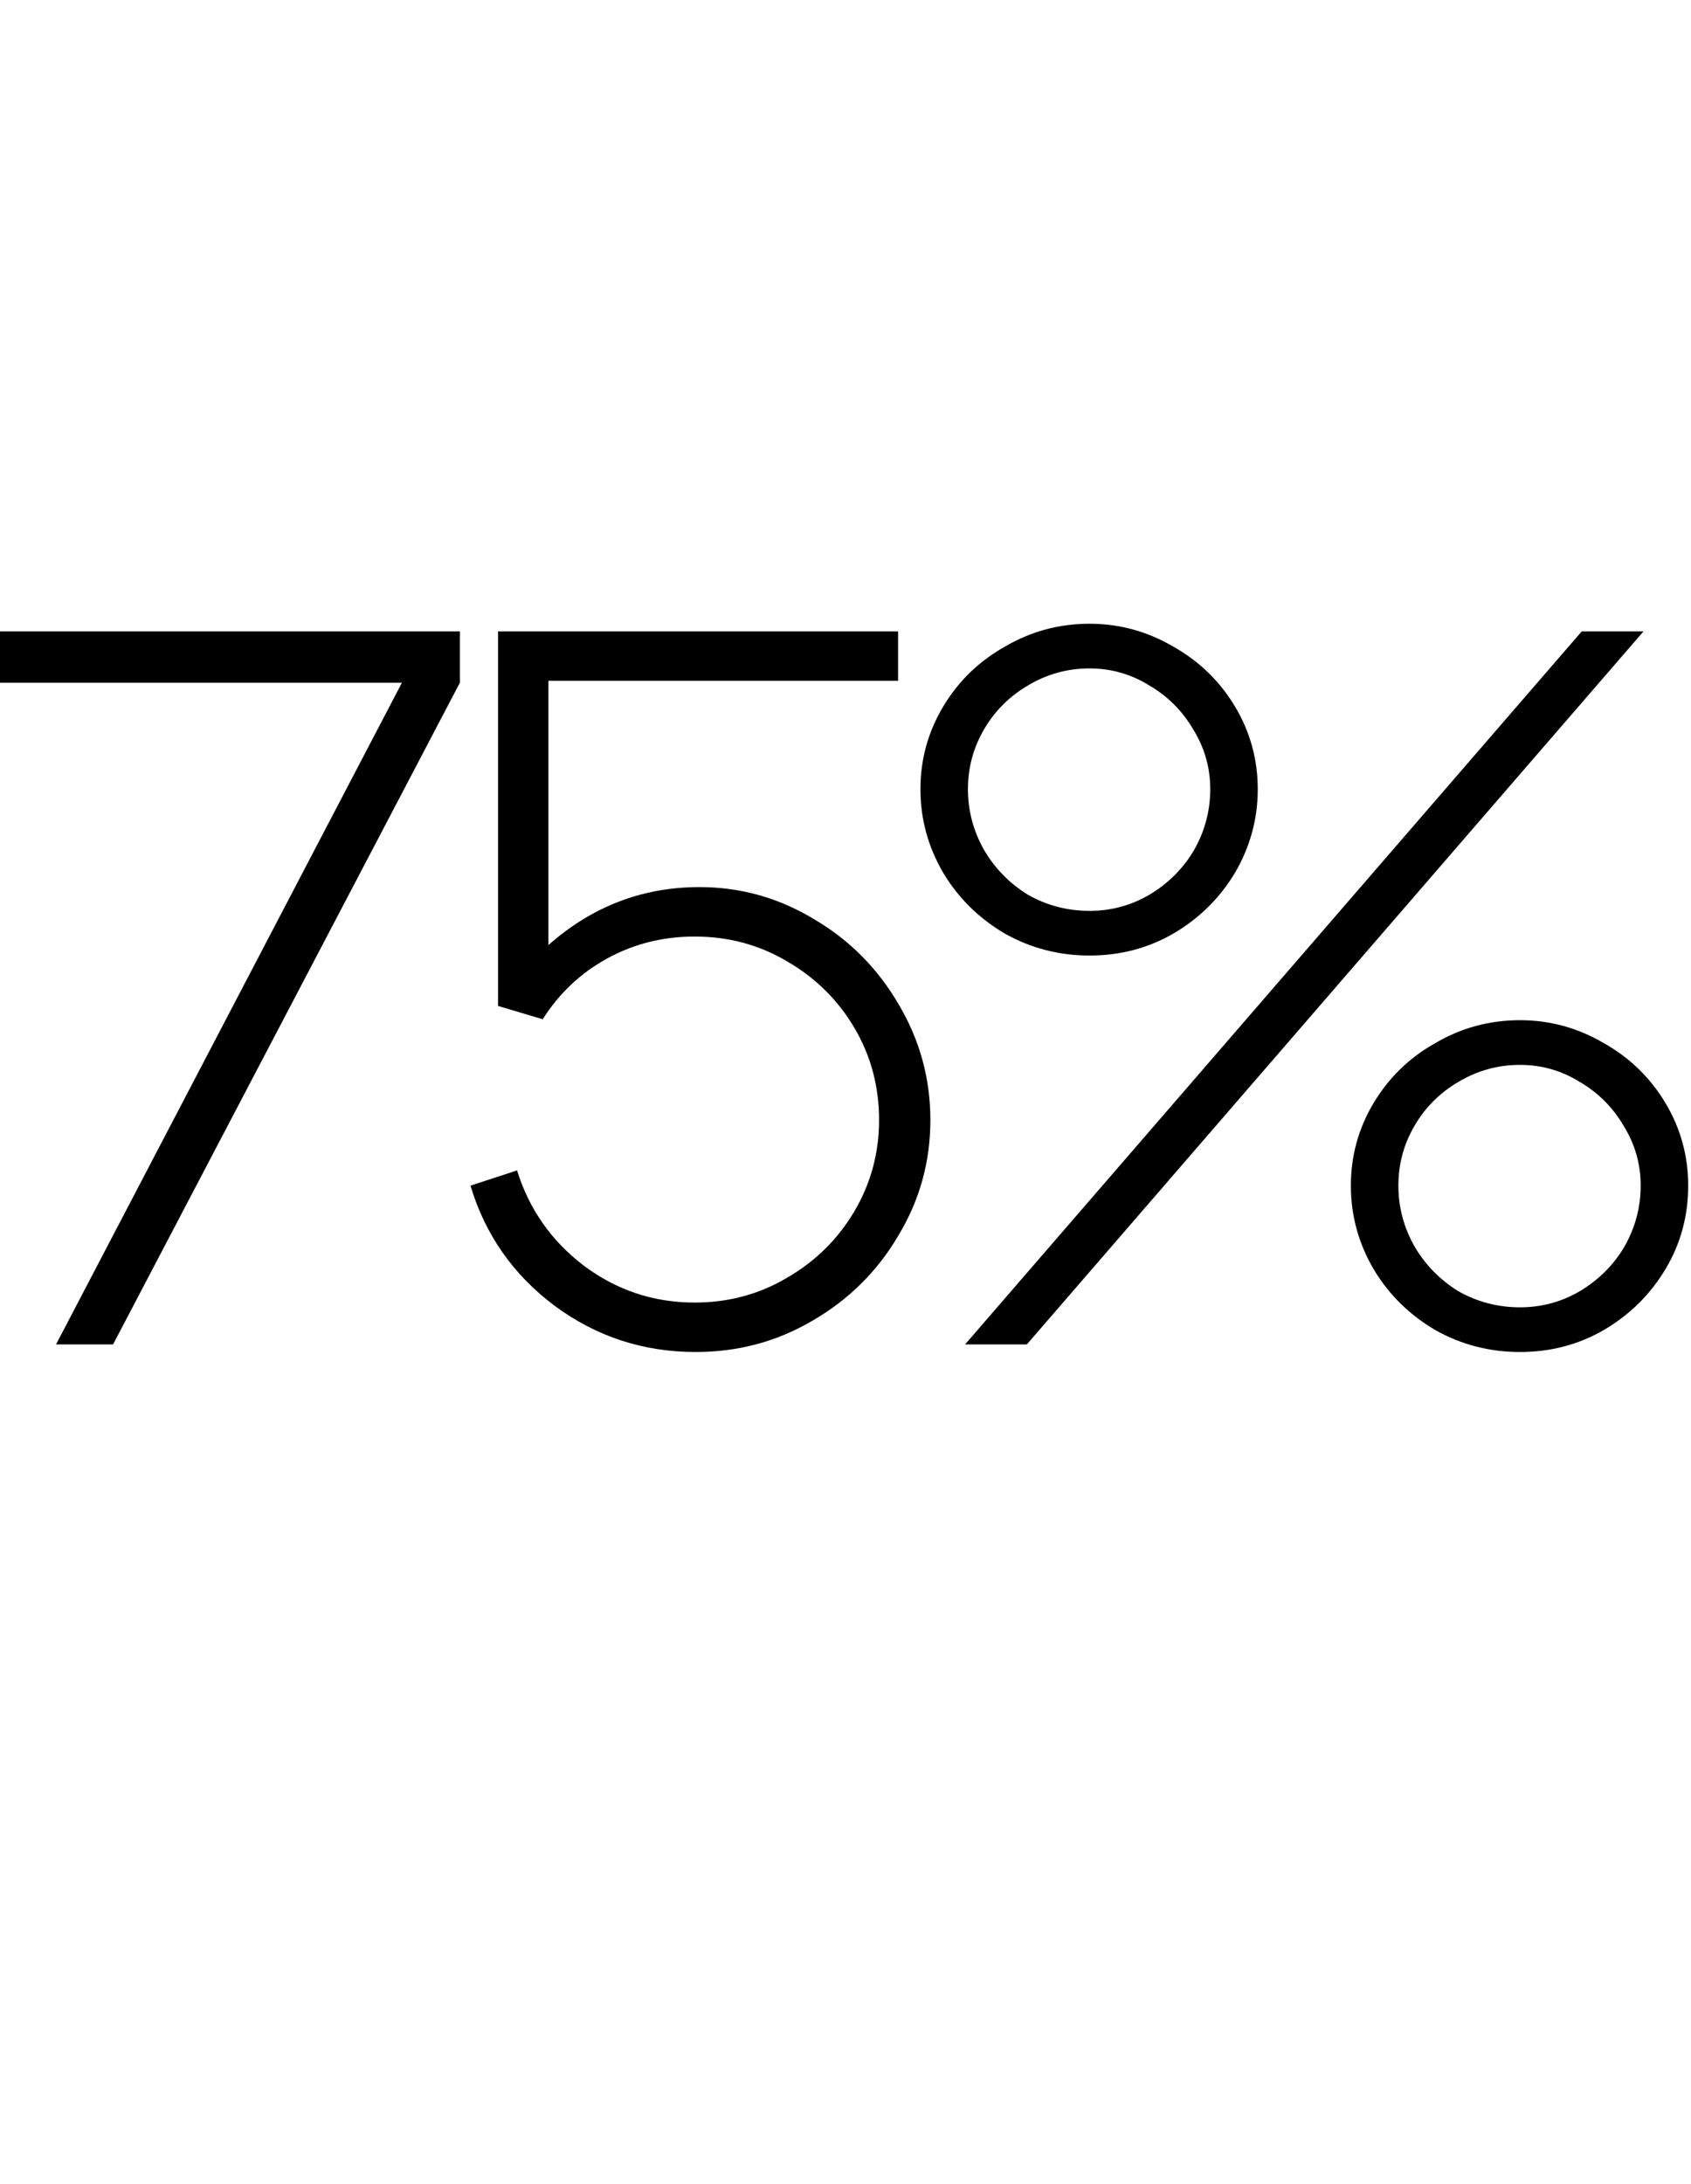
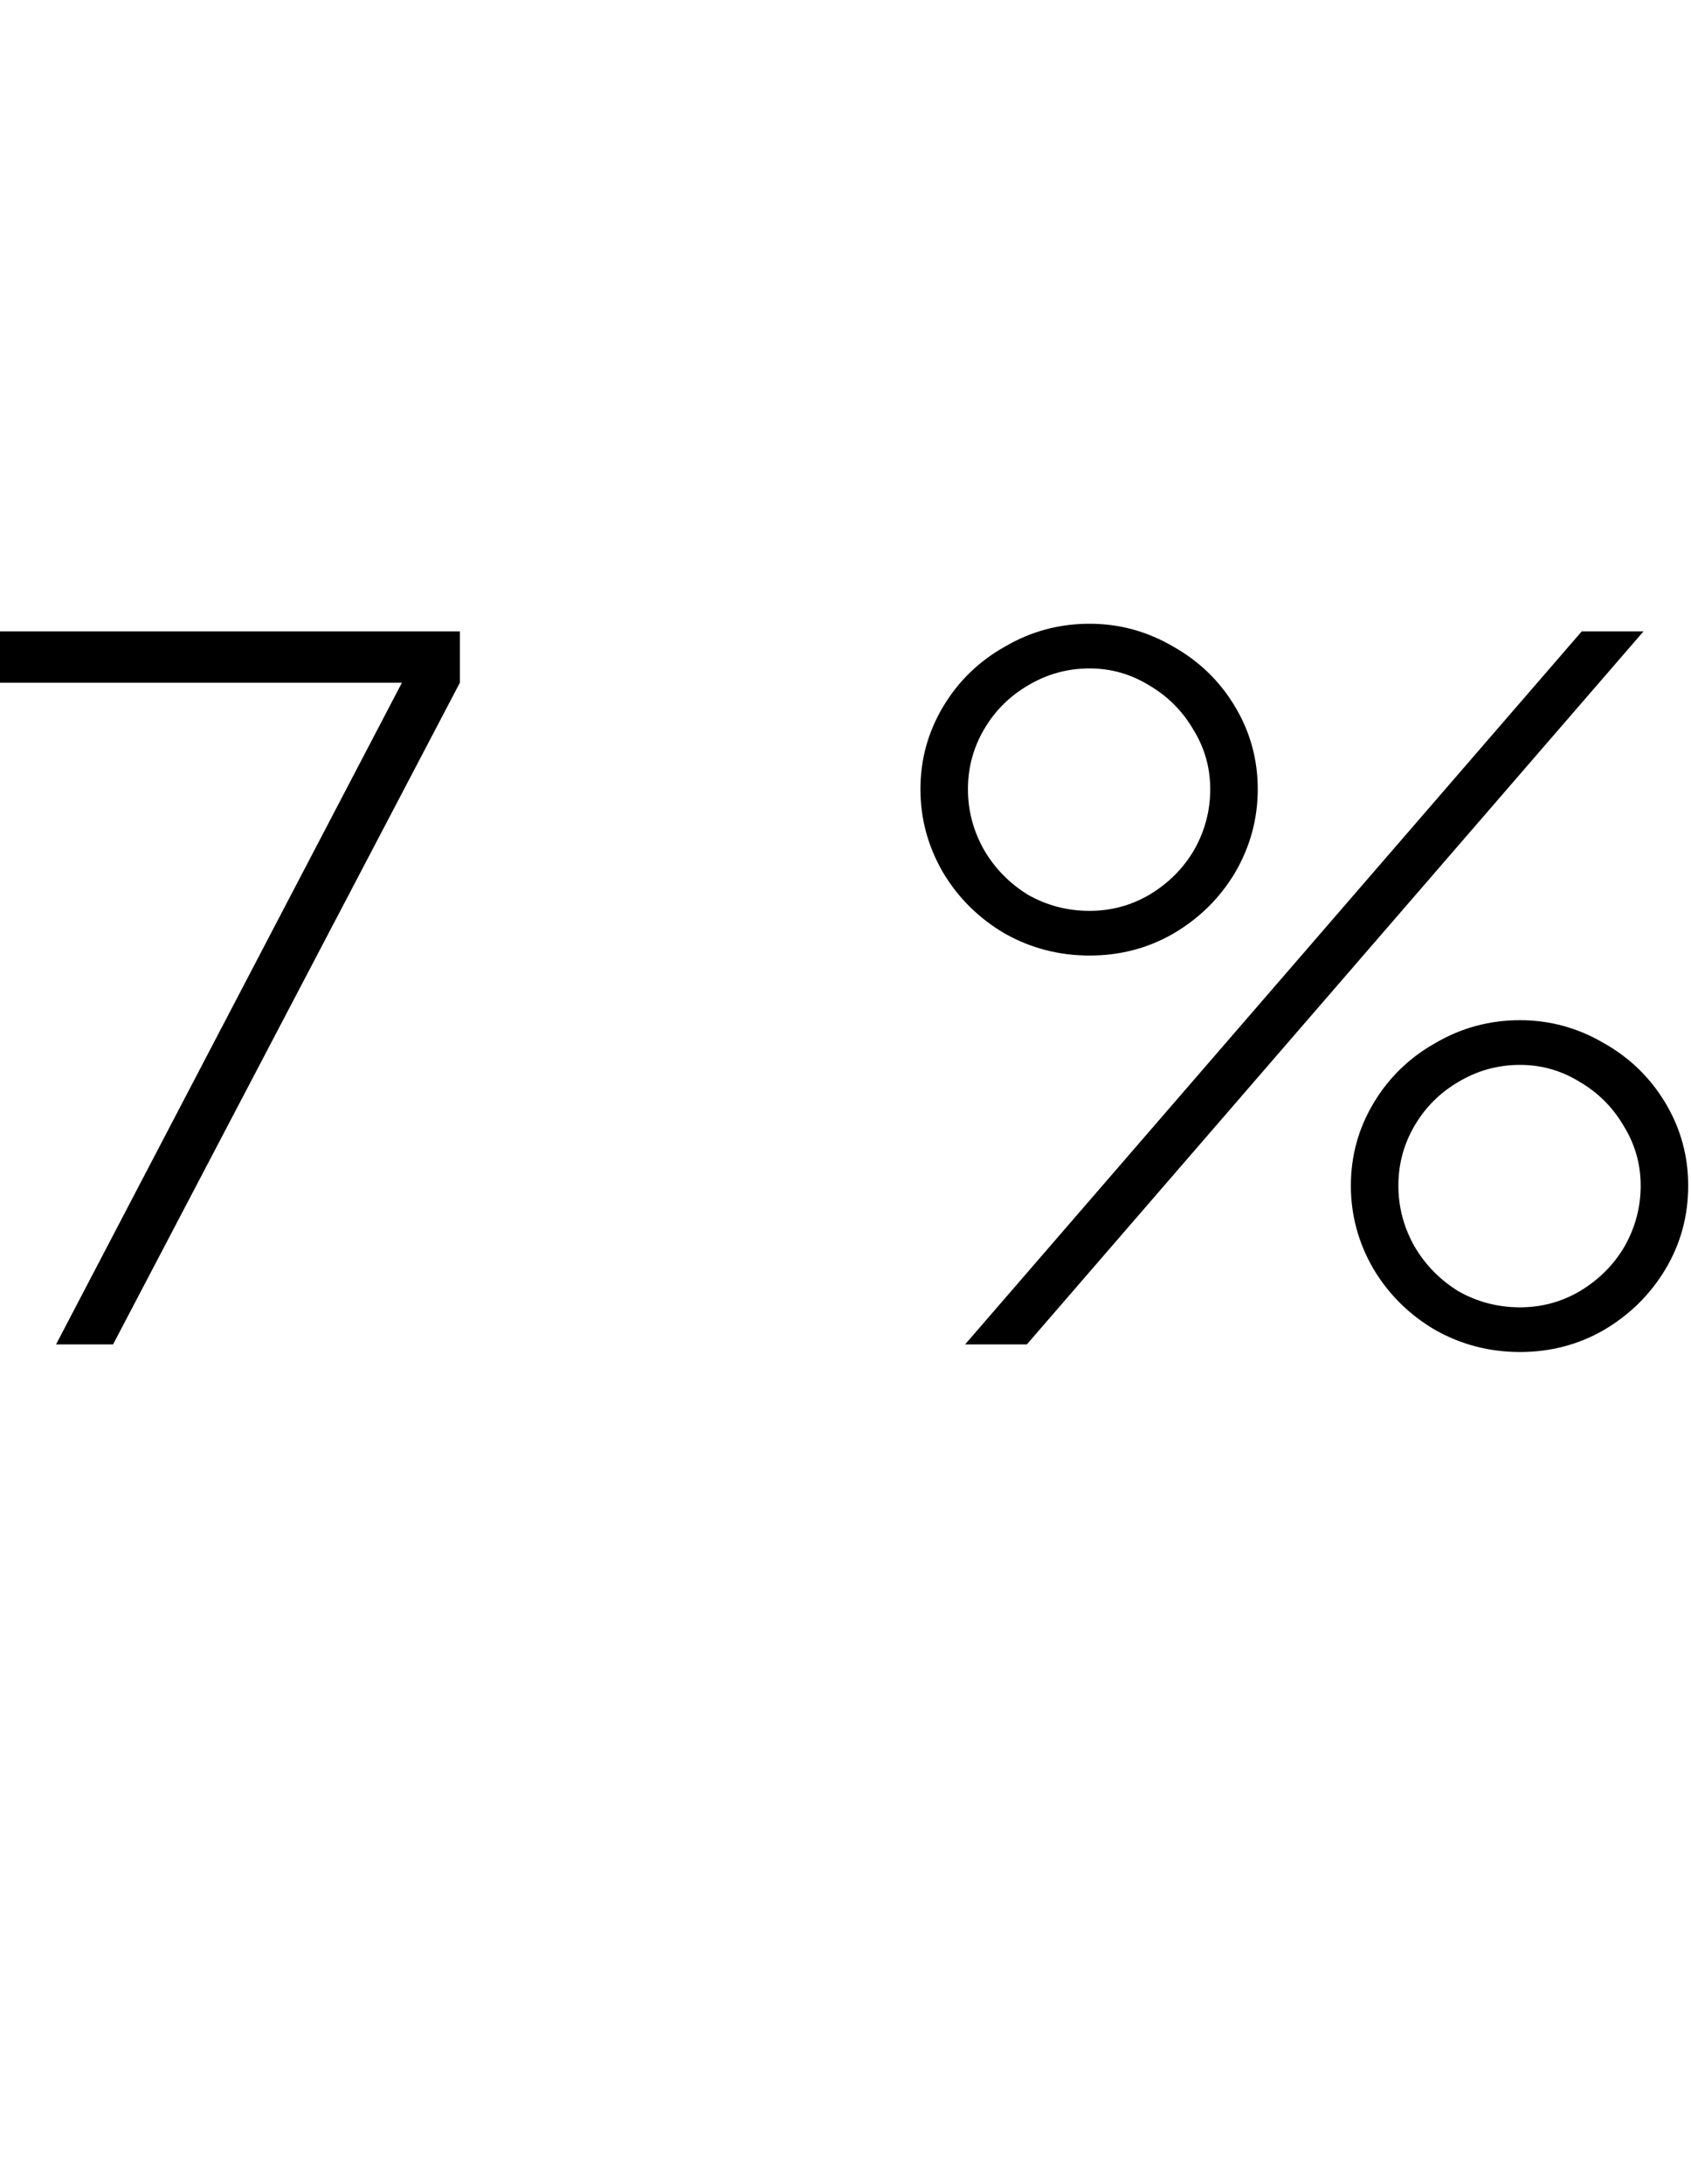
<svg xmlns="http://www.w3.org/2000/svg" width="540" height="697" viewBox="0 0 540 697" fill="none">
  <path d="M0 217.883V201.498H146.86V217.883L36.108 429.07H17.902L128.351 217.883H0Z" fill="black" />
-   <path d="M223.371 283.12C236.52 283.12 248.758 286.559 260.086 293.437C271.414 300.112 280.416 309.215 287.092 320.745C293.767 332.074 297.105 344.312 297.105 357.46C297.105 370.811 293.666 383.151 286.788 394.479C280.113 405.807 271.01 414.809 259.48 421.484C248.151 428.159 235.711 431.497 222.158 431.497C205.368 431.497 190.298 426.541 176.947 416.629C163.798 406.717 154.898 393.973 150.245 378.397L165.113 373.542C168.956 385.882 176.036 395.996 186.353 403.885C196.872 411.774 208.706 415.719 221.854 415.719C232.575 415.719 242.386 413.089 251.287 407.83C260.39 402.57 267.571 395.49 272.83 386.59C278.09 377.689 280.72 367.979 280.72 357.46C280.72 346.739 278.09 336.928 272.83 328.028C267.571 319.127 260.39 312.047 251.287 306.788C242.386 301.528 232.575 298.899 221.854 298.899C211.74 298.899 202.435 301.225 193.939 305.877C185.443 310.53 178.565 317.003 173.306 325.297L159.044 321.049V201.498H286.788V217.276H175.126V301.629C189.084 289.29 205.166 283.12 223.371 283.12Z" fill="black" />
  <path d="M347.941 304.967C338.231 304.967 329.23 302.641 320.936 297.988C312.642 293.133 306.068 286.66 301.213 278.569C296.358 270.275 293.931 261.374 293.931 251.867C293.931 242.36 296.358 233.56 301.213 225.469C306.068 217.377 312.642 211.005 320.936 206.353C329.23 201.498 338.231 199.07 347.941 199.07C357.449 199.07 366.349 201.498 374.643 206.353C382.937 211.005 389.511 217.377 394.366 225.469C399.221 233.56 401.648 242.36 401.648 251.867C401.648 261.374 399.221 270.275 394.366 278.569C389.511 286.66 382.937 293.133 374.643 297.988C366.551 302.641 357.651 304.967 347.941 304.967ZM327.915 429.07H308.192L505.117 201.498H524.84L327.915 429.07ZM347.941 290.706C354.819 290.706 361.191 288.987 367.057 285.548C373.126 281.907 377.879 277.153 381.318 271.286C384.757 265.218 386.477 258.745 386.477 251.867C386.477 244.989 384.656 238.617 381.015 232.751C377.576 226.885 372.923 222.232 367.057 218.793C361.191 215.152 354.819 213.331 347.941 213.331C340.861 213.331 334.287 215.152 328.218 218.793C322.352 222.232 317.699 226.885 314.26 232.751C310.822 238.617 309.102 244.989 309.102 251.867C309.102 258.745 310.822 265.218 314.26 271.286C317.699 277.153 322.352 281.907 328.218 285.548C334.287 288.987 340.861 290.706 347.941 290.706ZM485.395 431.497C475.685 431.497 466.683 429.171 458.389 424.518C450.096 419.663 443.521 413.19 438.666 405.099C433.812 396.805 431.384 387.905 431.384 378.397C431.384 368.89 433.812 360.09 438.666 351.999C443.521 343.907 450.096 337.535 458.389 332.883C466.683 328.028 475.685 325.6 485.395 325.6C494.902 325.6 503.803 328.028 512.096 332.883C520.39 337.535 526.964 343.907 531.819 351.999C536.674 360.09 539.102 368.89 539.102 378.397C539.102 388.107 536.674 397.007 531.819 405.099C526.964 413.19 520.39 419.663 512.096 424.518C504.005 429.171 495.104 431.497 485.395 431.497ZM485.395 417.236C492.272 417.236 498.644 415.517 504.511 412.078C510.579 408.437 515.333 403.683 518.772 397.817C522.211 391.748 523.93 385.275 523.93 378.397C523.93 371.519 522.11 365.147 518.468 359.281C515.03 353.415 510.377 348.762 504.511 345.323C498.644 341.682 492.272 339.862 485.395 339.862C478.315 339.862 471.74 341.682 465.672 345.323C459.805 348.762 455.153 353.415 451.714 359.281C448.275 365.147 446.556 371.519 446.556 378.397C446.556 385.275 448.275 391.748 451.714 397.817C455.153 403.683 459.805 408.437 465.672 412.078C471.74 415.517 478.315 417.236 485.395 417.236Z" fill="black" />
</svg>